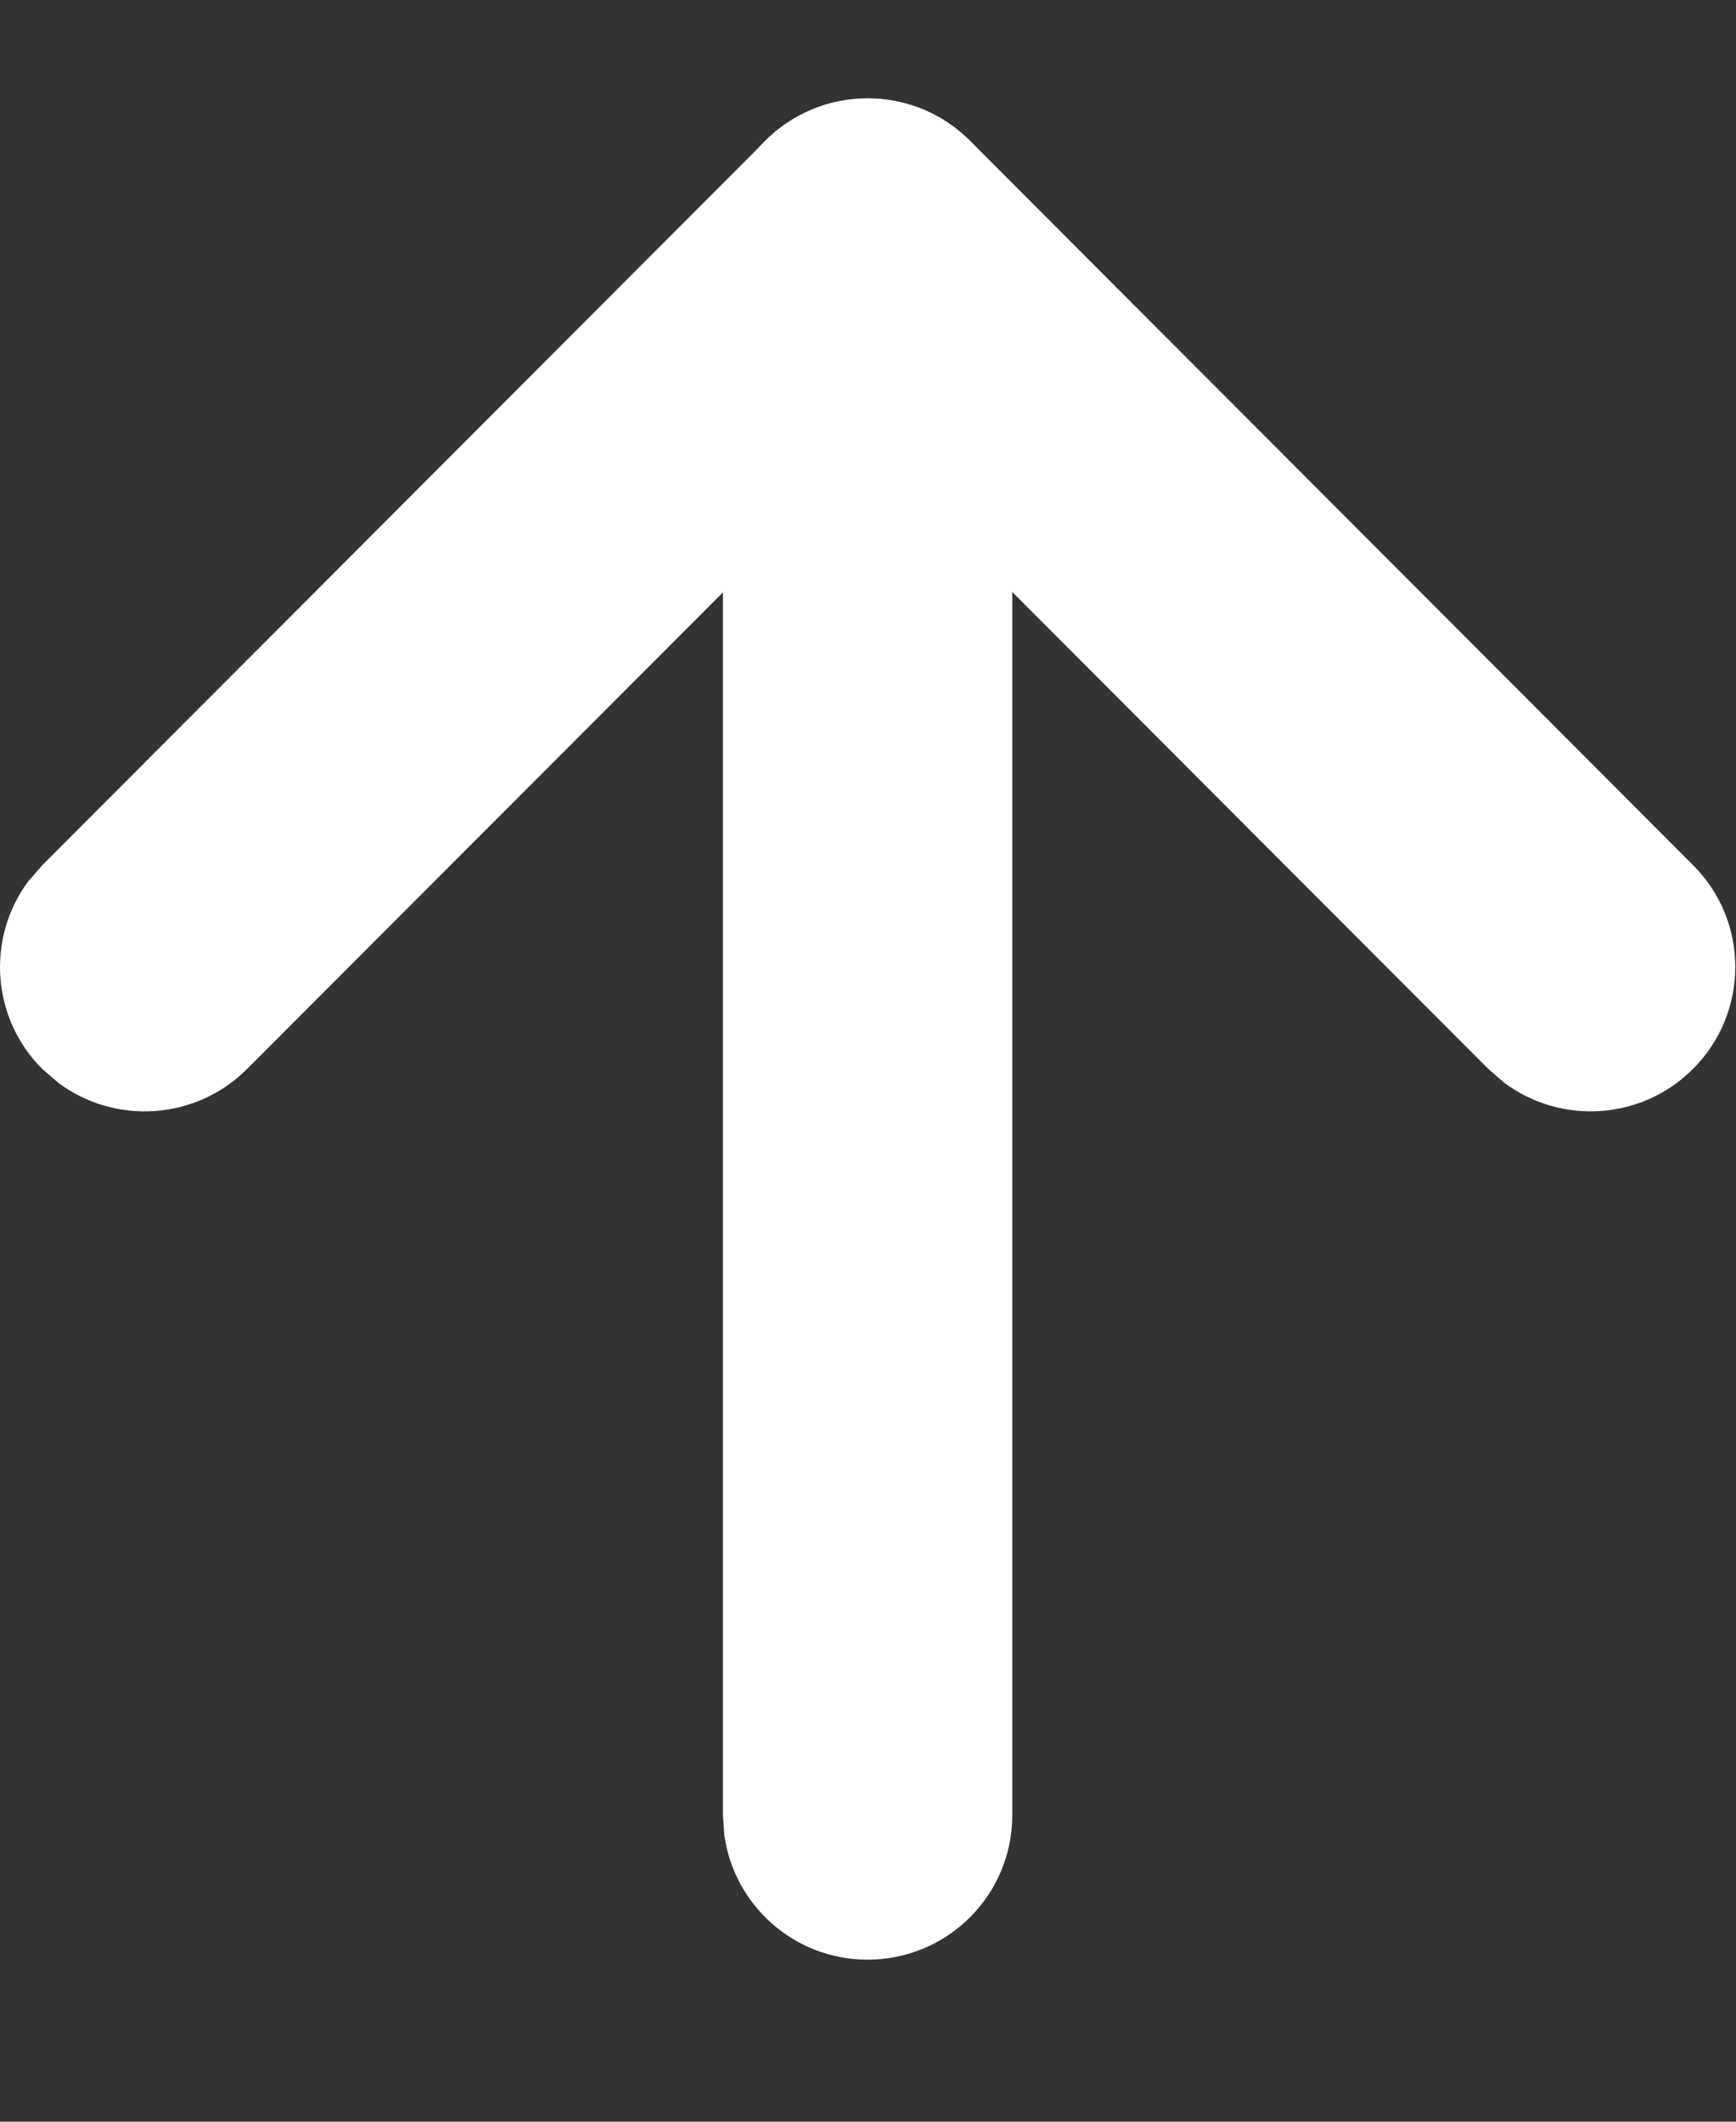
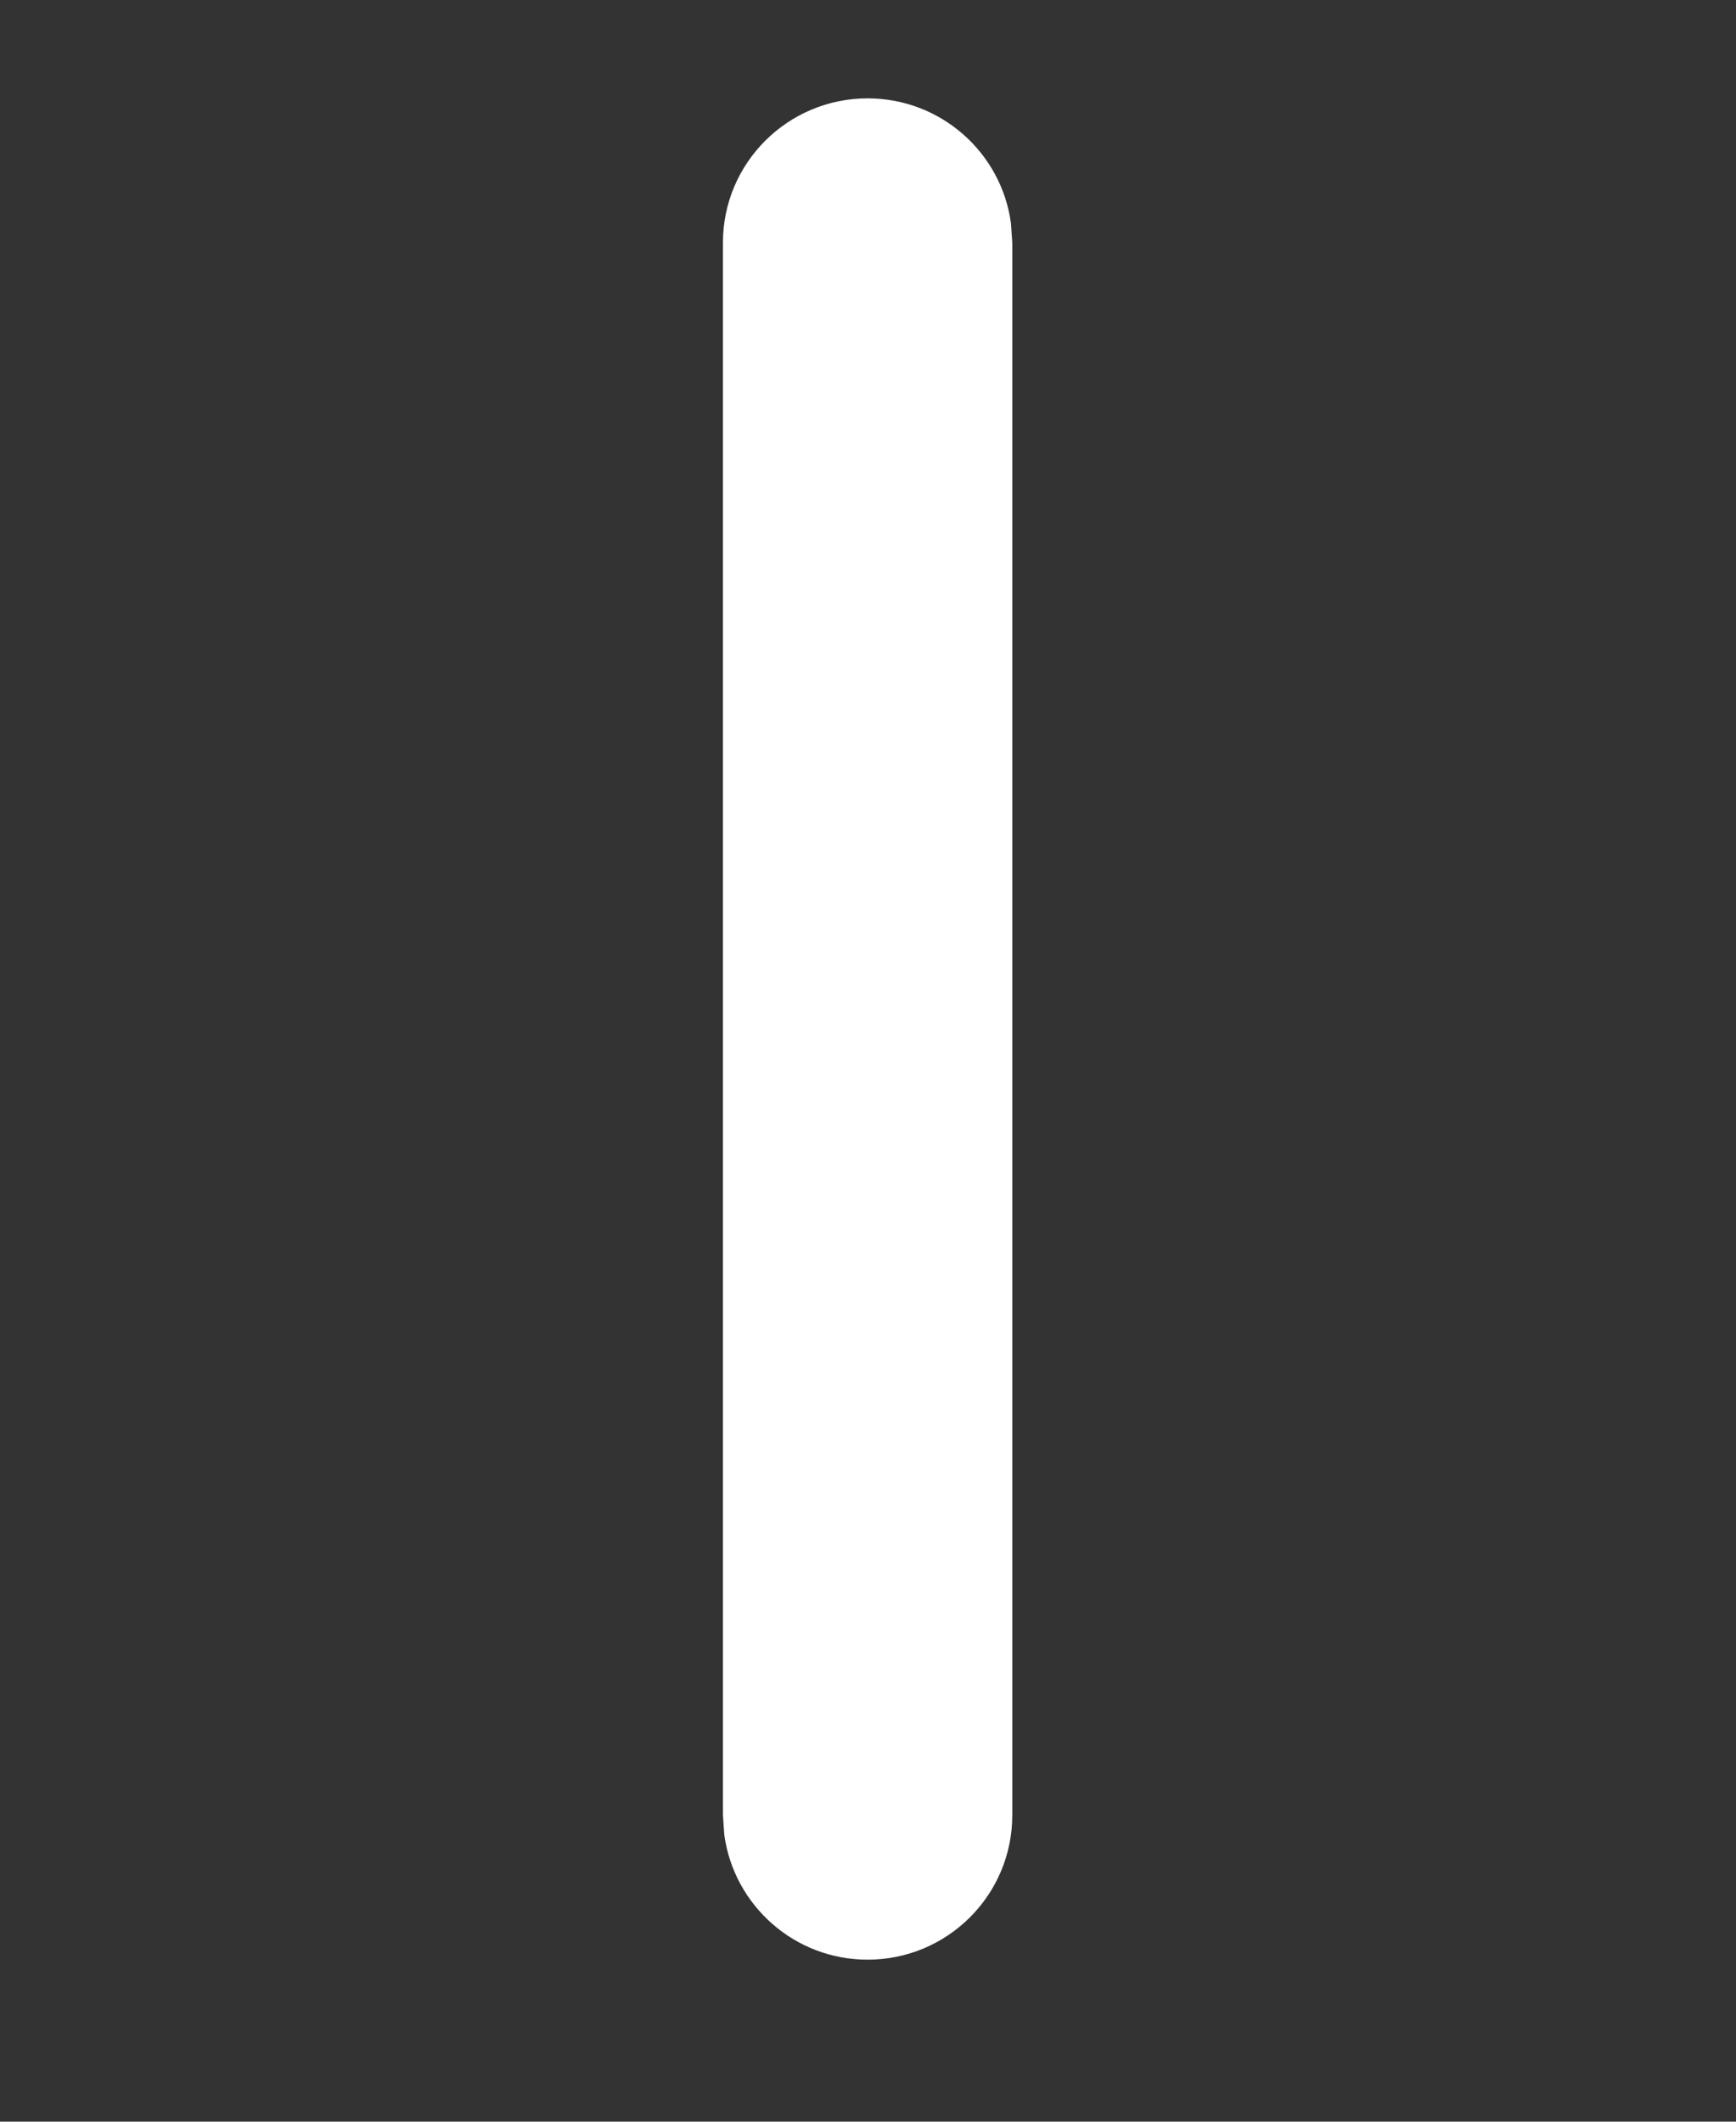
<svg xmlns="http://www.w3.org/2000/svg" width="9" height="11" viewBox="0 0 9 11" fill="none">
  <rect x="0" y="0" width="9" height="11" fill="#333333" stroke="none" />
  <path d="M4.498 10.16C4.118 10.16 3.805 9.878 3.755 9.513L3.748 9.411L3.748 1.258C3.748 0.845 4.084 0.51 4.498 0.51C4.878 0.51 5.192 0.792 5.241 1.157L5.248 1.258L5.248 9.411C5.248 9.825 4.912 10.16 4.498 10.16Z" fill="white" />
-   <path d="M8.775 5.544C8.508 5.809 8.092 5.832 7.799 5.614L7.715 5.541L4.499 2.319L1.282 5.541C1.016 5.808 0.599 5.833 0.305 5.616L0.221 5.544C-0.046 5.279 -0.071 4.863 0.146 4.57L0.219 4.486L3.967 0.731C4.233 0.464 4.651 0.439 4.945 0.658L5.03 0.731L8.778 4.486C9.07 4.778 9.069 5.252 8.775 5.544Z" fill="white" />
</svg>